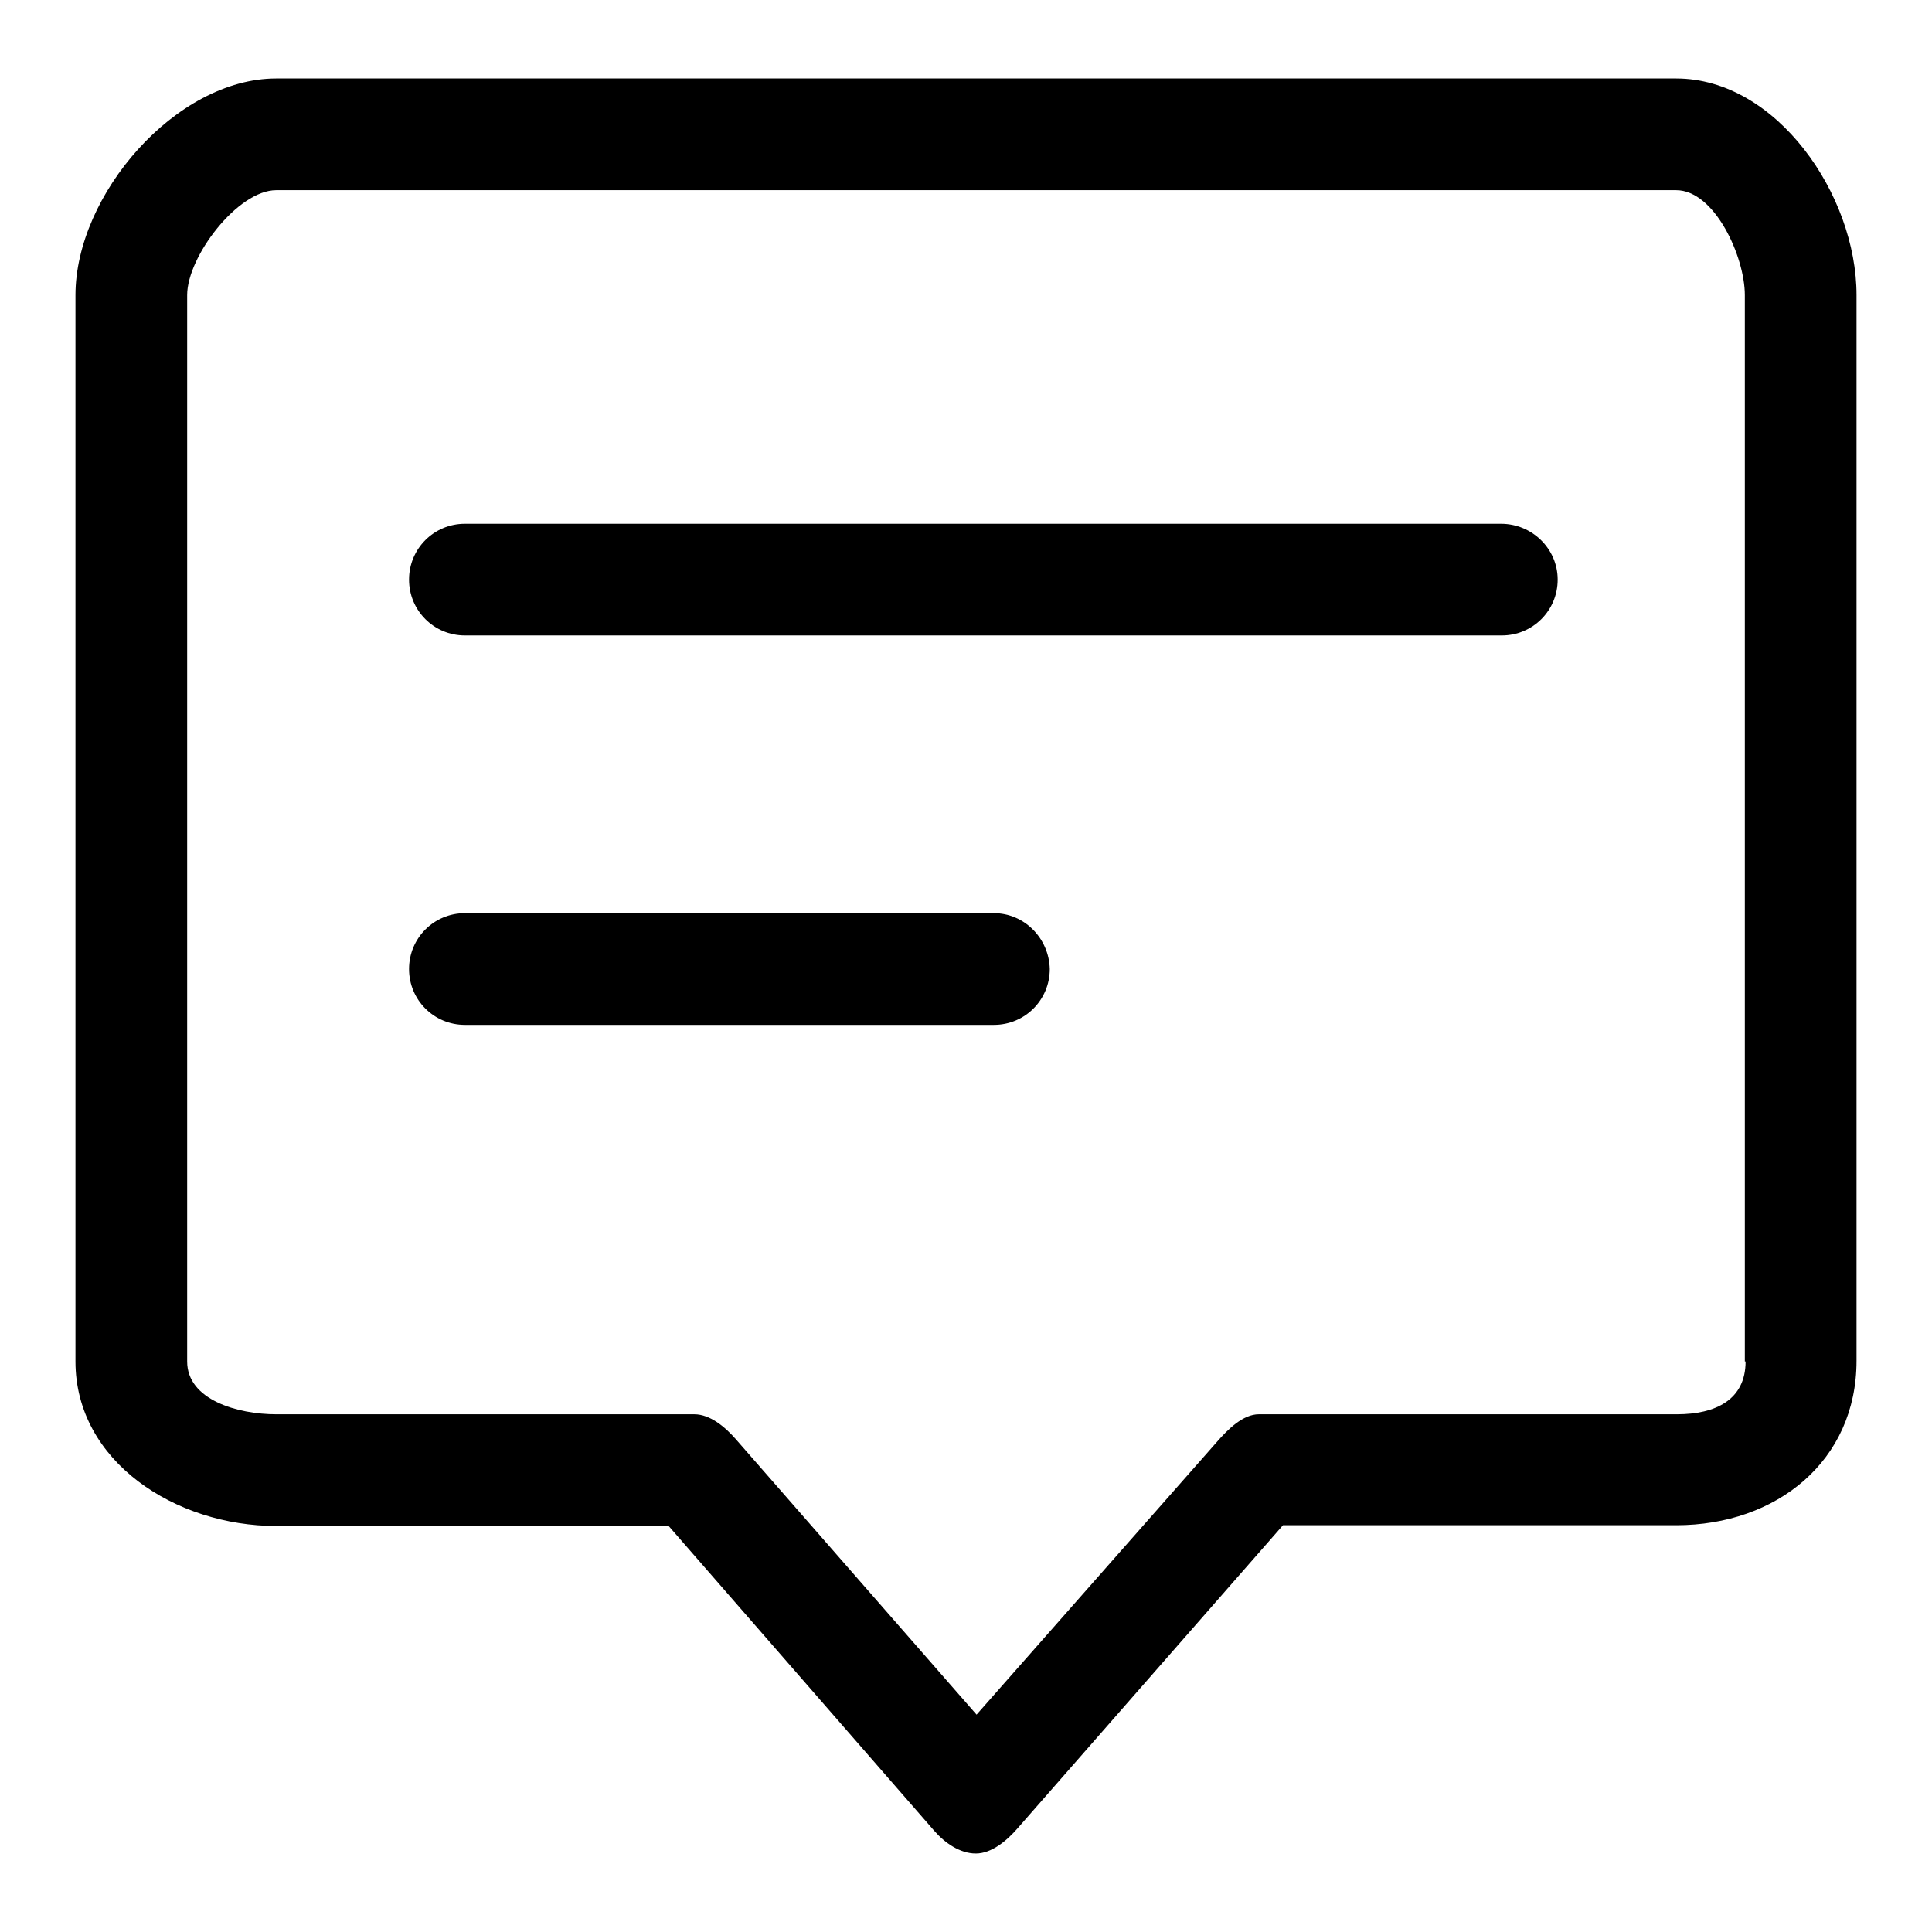
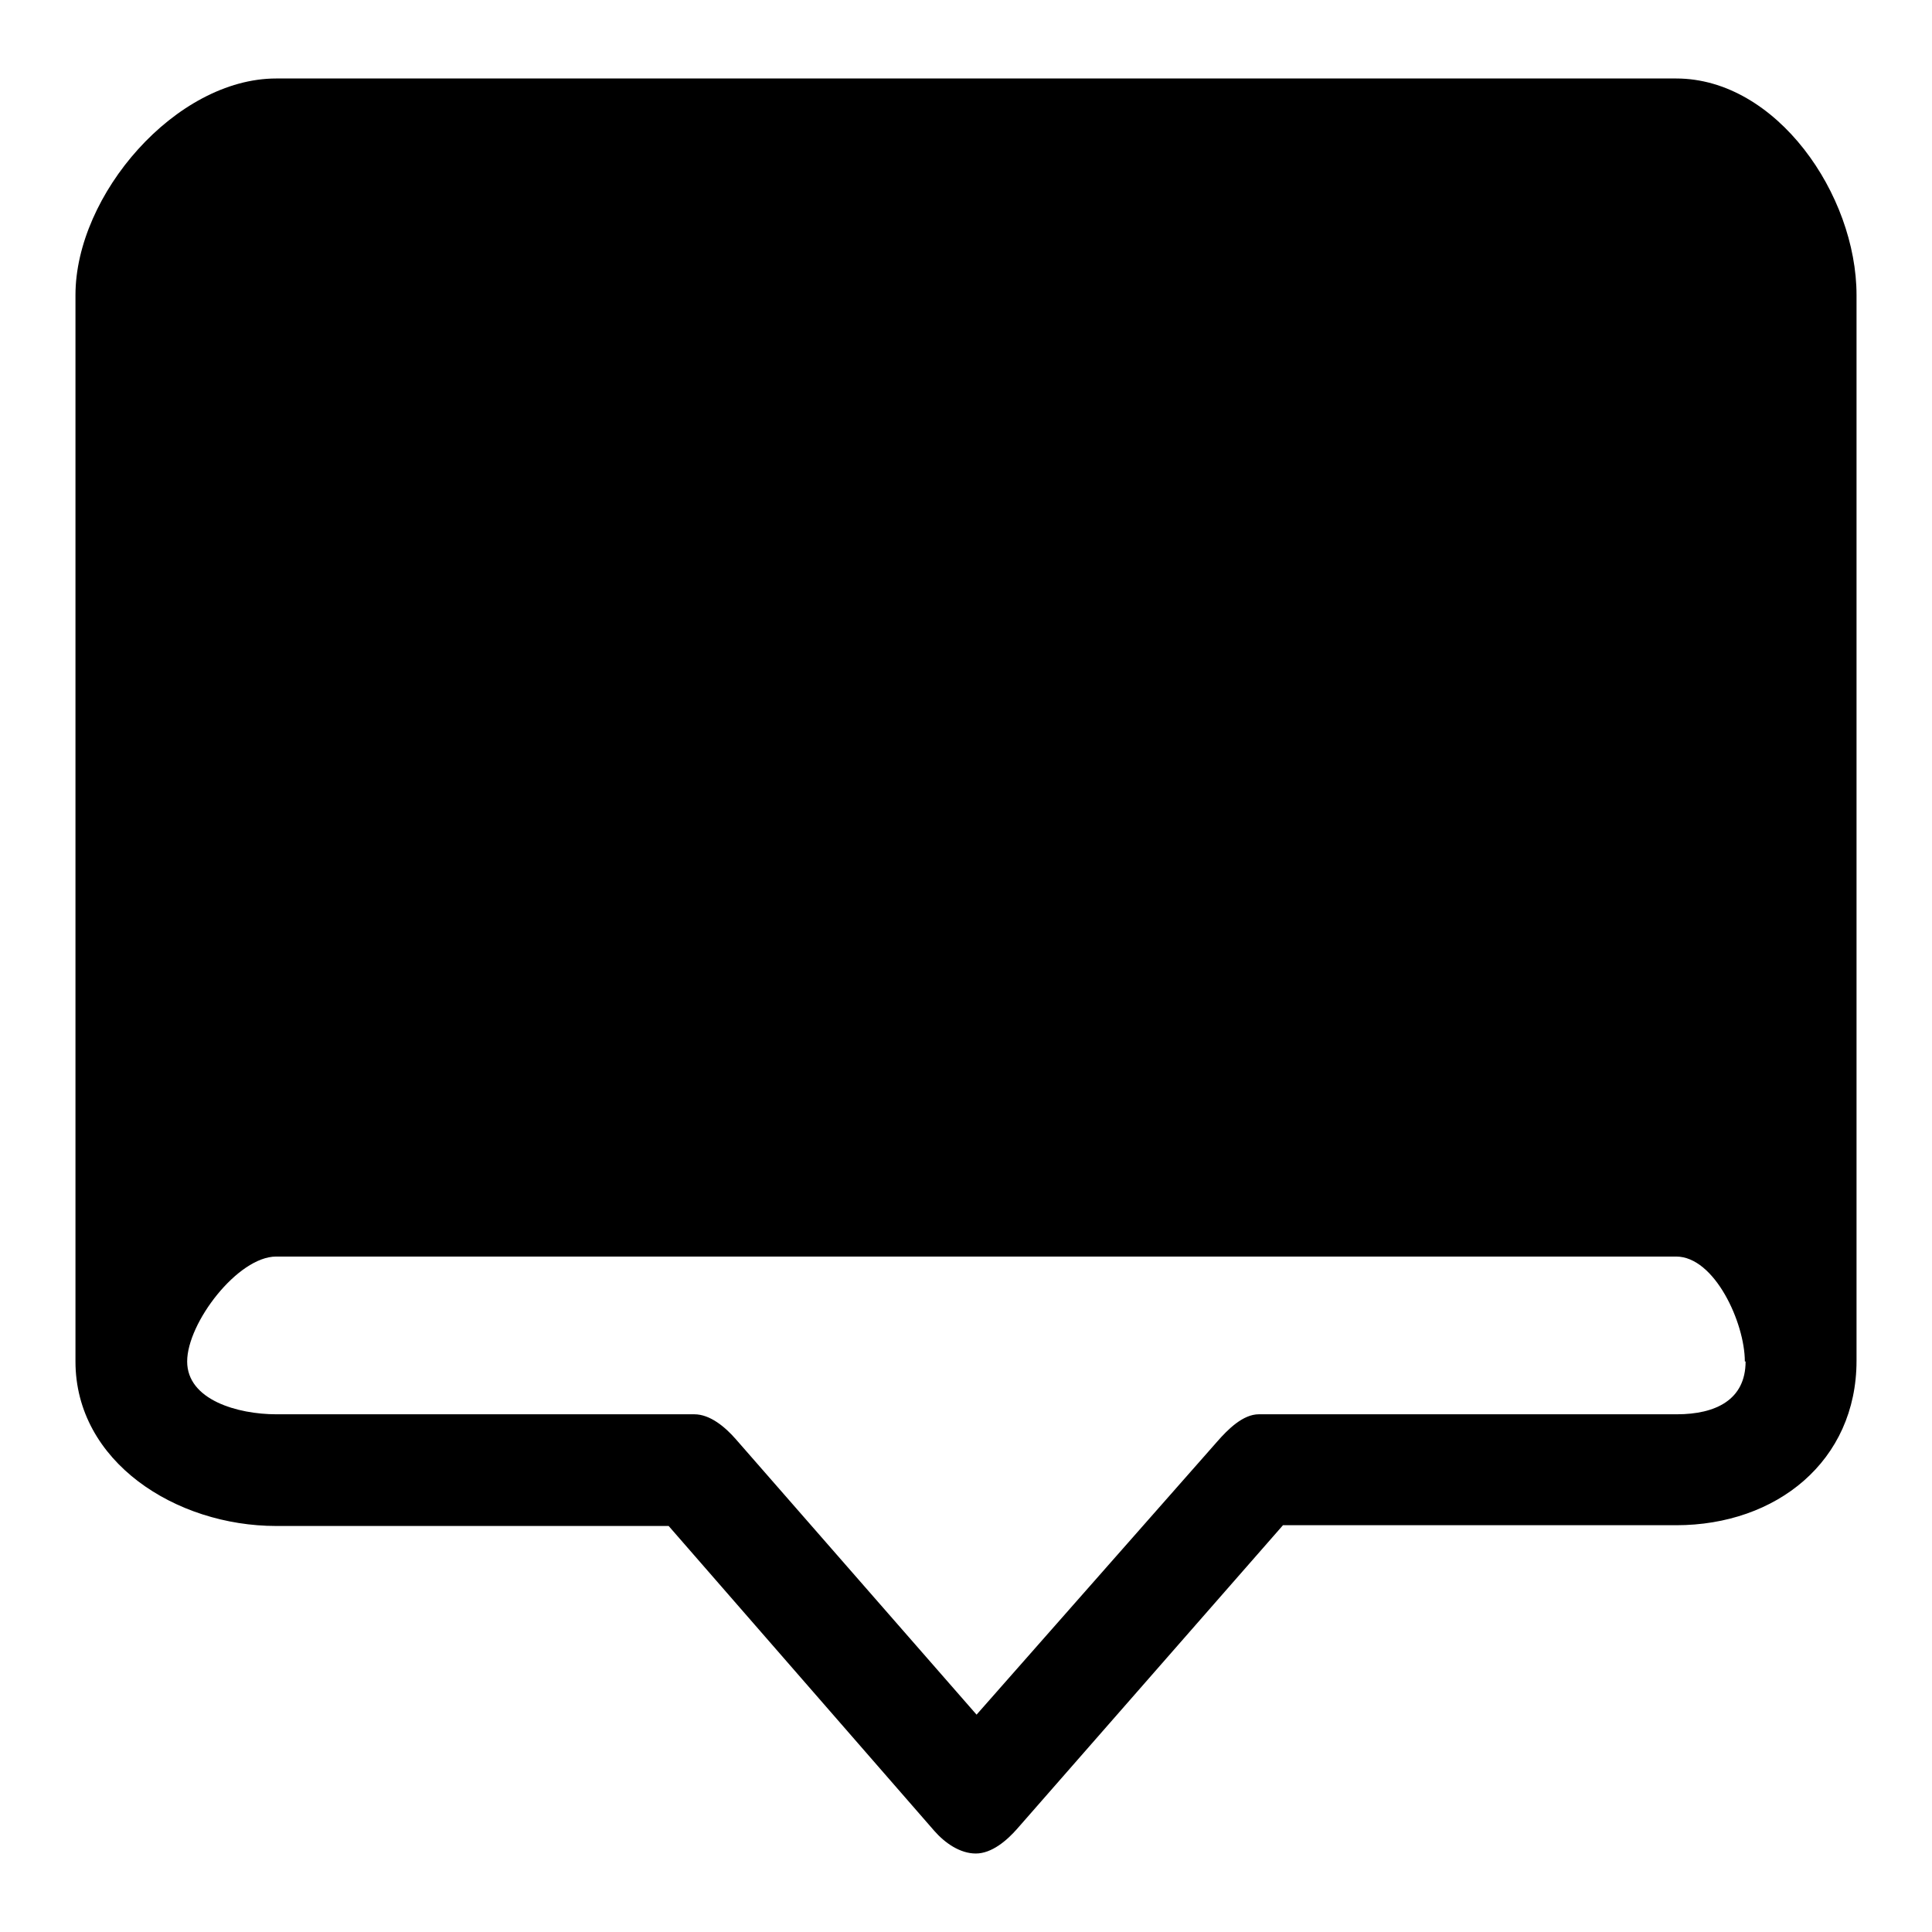
<svg xmlns="http://www.w3.org/2000/svg" version="1.1" x="0px" y="0px" viewBox="0 0 256 256" enable-background="new 0 0 256 256" xml:space="preserve">
  <g>
-     <path fill="#000000" d="M222.1,10.4H36.6C23.3,10.4,10,25.8,10,39.1v141.3c0,13.3,13.3,21.8,26.6,21.8h52l35.2,40.4 c1.4,1.6,3.4,3,5.5,3c2.1,0,4.1-1.7,5.5-3.3l35.2-40.2h52.1c13.3,0,23.9-8.5,23.9-21.8V39.1C246,25.8,235.4,10.4,222.1,10.4z  M231.3,180.4c0,5.1-4,7-9.1,7h-55.4c-2.1,0-4.1,2-5.5,3.6l-31.9,36.2l-31.9-36.5c-1.4-1.6-3.4-3.3-5.5-3.3H36.6 c-5.1,0-11.8-1.9-11.8-7V39.1c0-5.1,6.7-13.9,11.8-13.9h185.5c5.1,0,9.1,8.8,9.1,13.9V180.4z" />
-     <path fill="#000000" d="M198.9,69.4H61.6c-4.1,0-7.4,3.3-7.4,7.4s3.3,7.4,7.4,7.4h137.4c4.1,0,7.4-3.3,7.4-7.4S203,69.4,198.9,69.4 z M131.7,121H61.6c-4.1,0-7.4,3.3-7.4,7.4c0,4.1,3.3,7.4,7.4,7.4h70.1c4.1,0,7.4-3.3,7.4-7.4C139,124.3,135.7,121,131.7,121z" />
+     <path fill="#000000" d="M222.1,10.4H36.6C23.3,10.4,10,25.8,10,39.1v141.3c0,13.3,13.3,21.8,26.6,21.8h52l35.2,40.4 c1.4,1.6,3.4,3,5.5,3c2.1,0,4.1-1.7,5.5-3.3l35.2-40.2h52.1c13.3,0,23.9-8.5,23.9-21.8V39.1C246,25.8,235.4,10.4,222.1,10.4z  M231.3,180.4c0,5.1-4,7-9.1,7h-55.4c-2.1,0-4.1,2-5.5,3.6l-31.9,36.2l-31.9-36.5c-1.4-1.6-3.4-3.3-5.5-3.3H36.6 c-5.1,0-11.8-1.9-11.8-7c0-5.1,6.7-13.9,11.8-13.9h185.5c5.1,0,9.1,8.8,9.1,13.9V180.4z" />
  </g>
</svg>